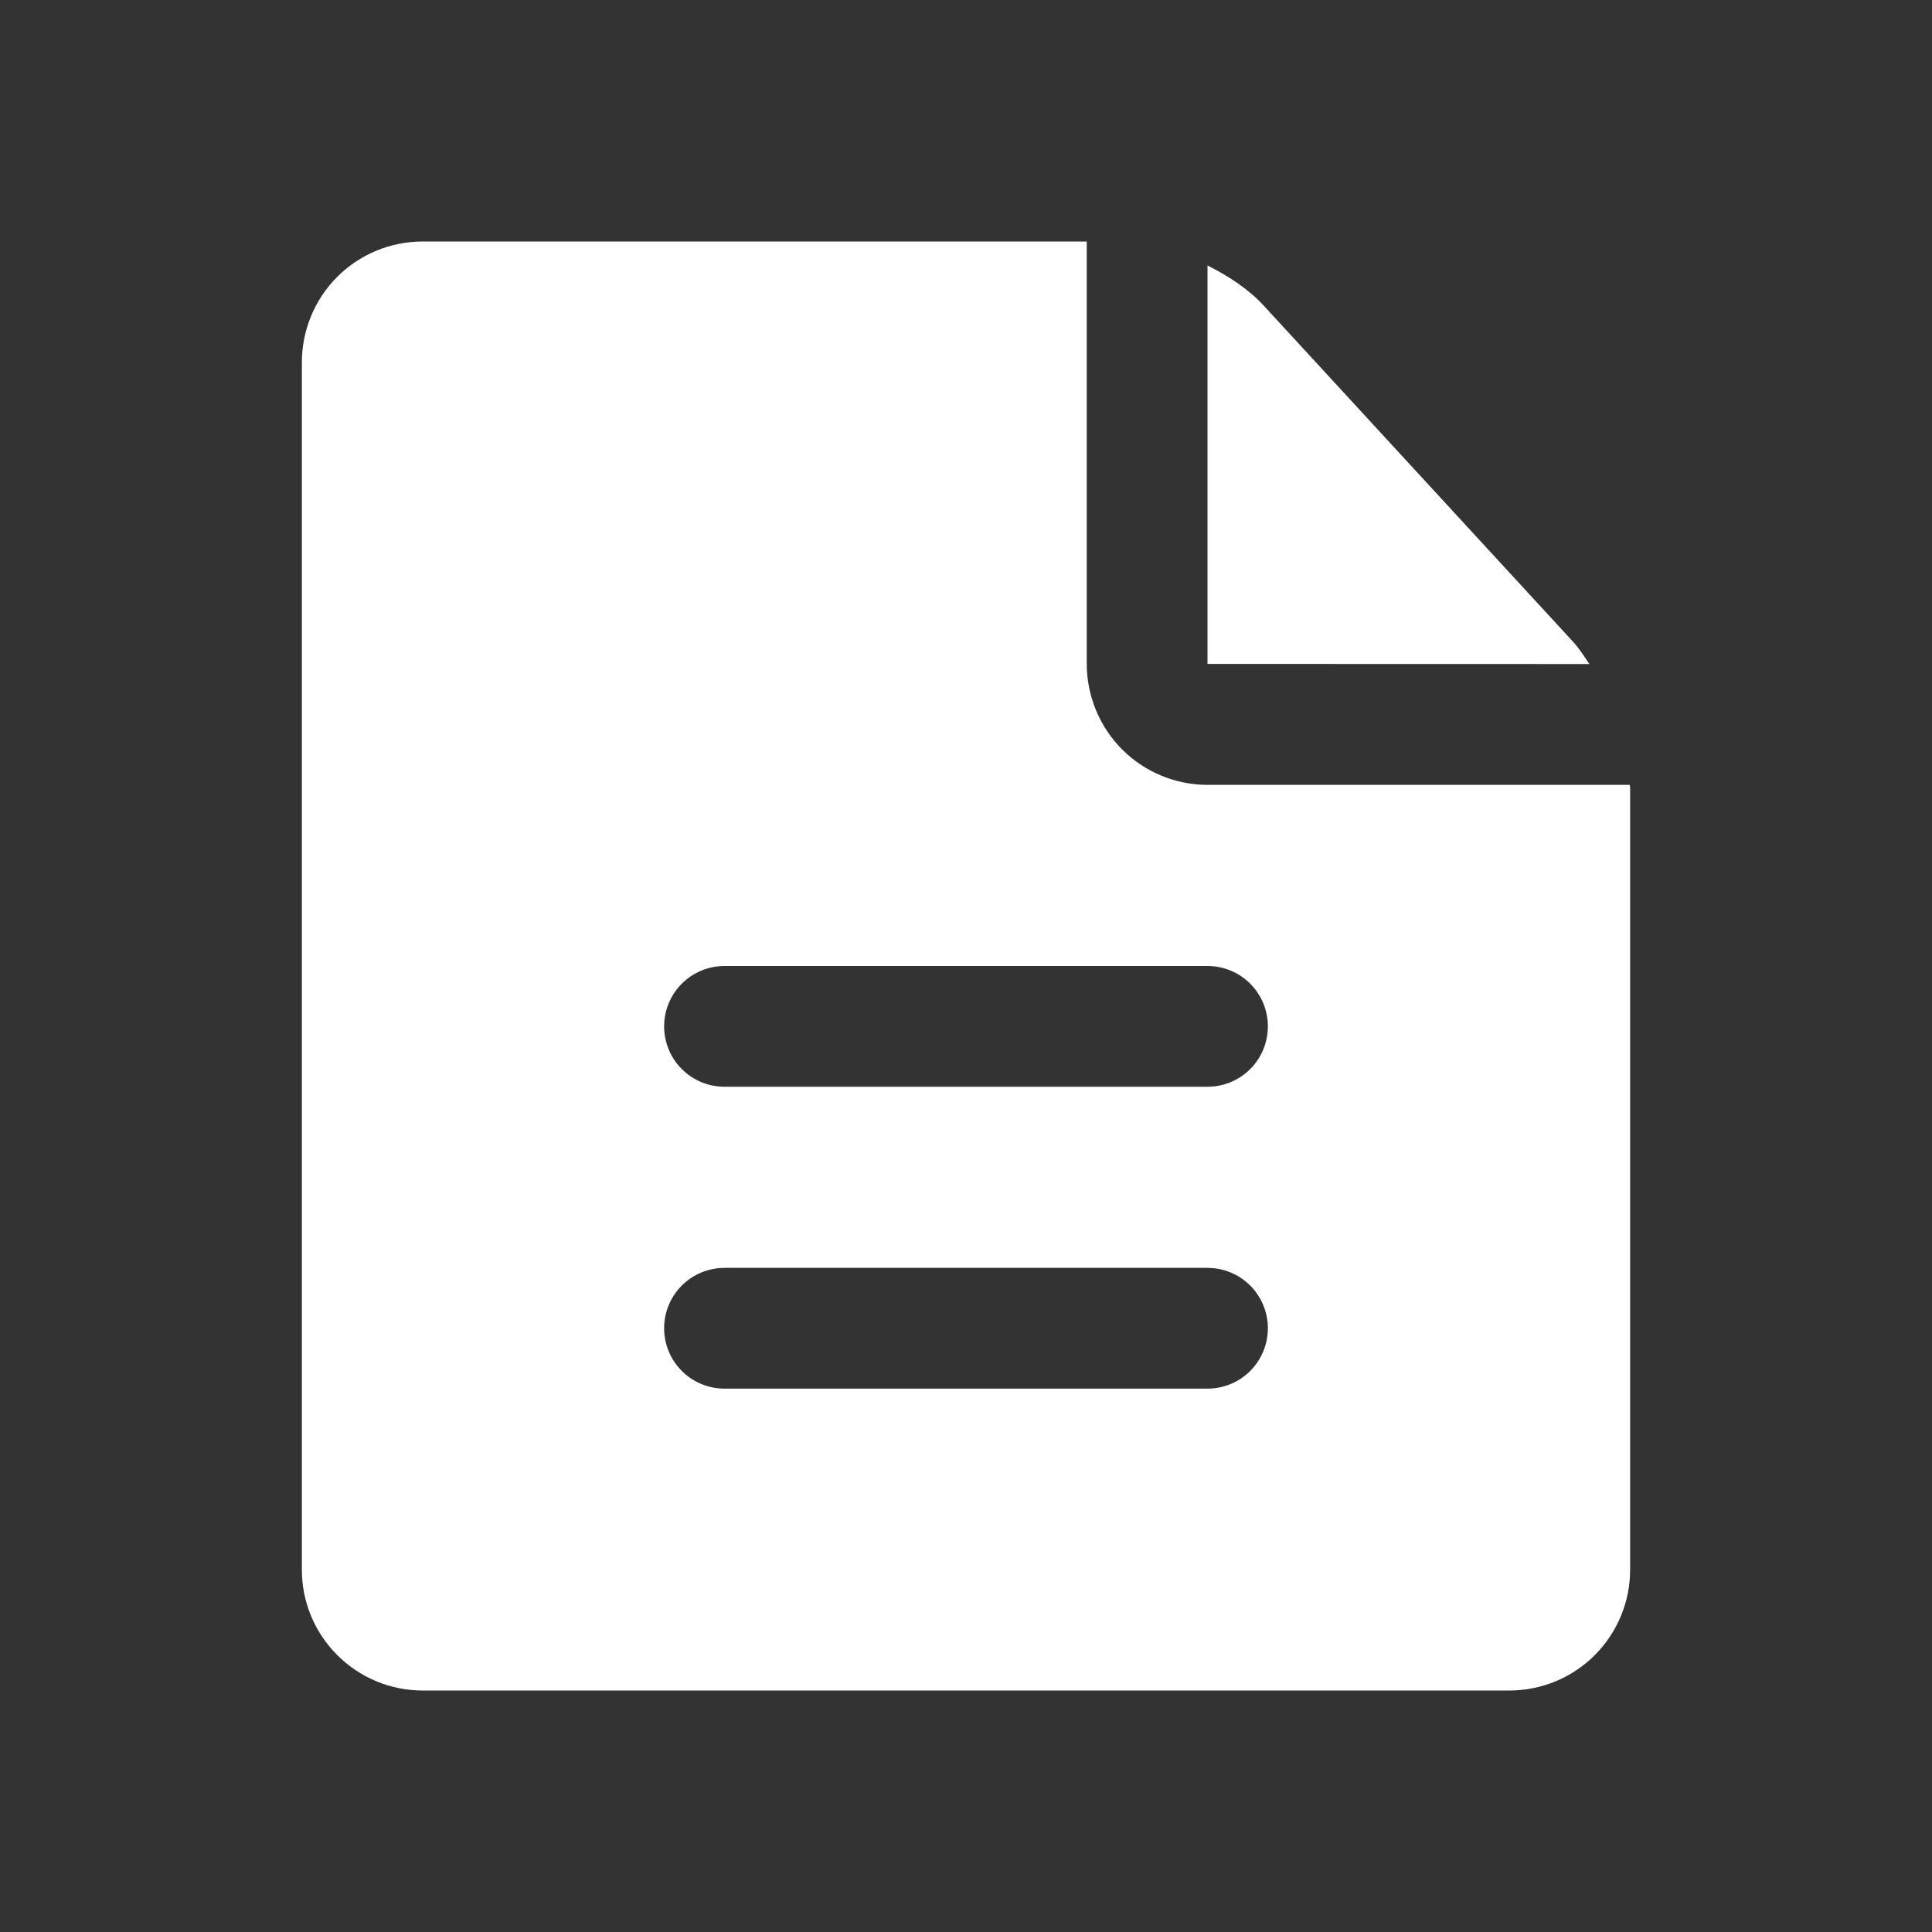
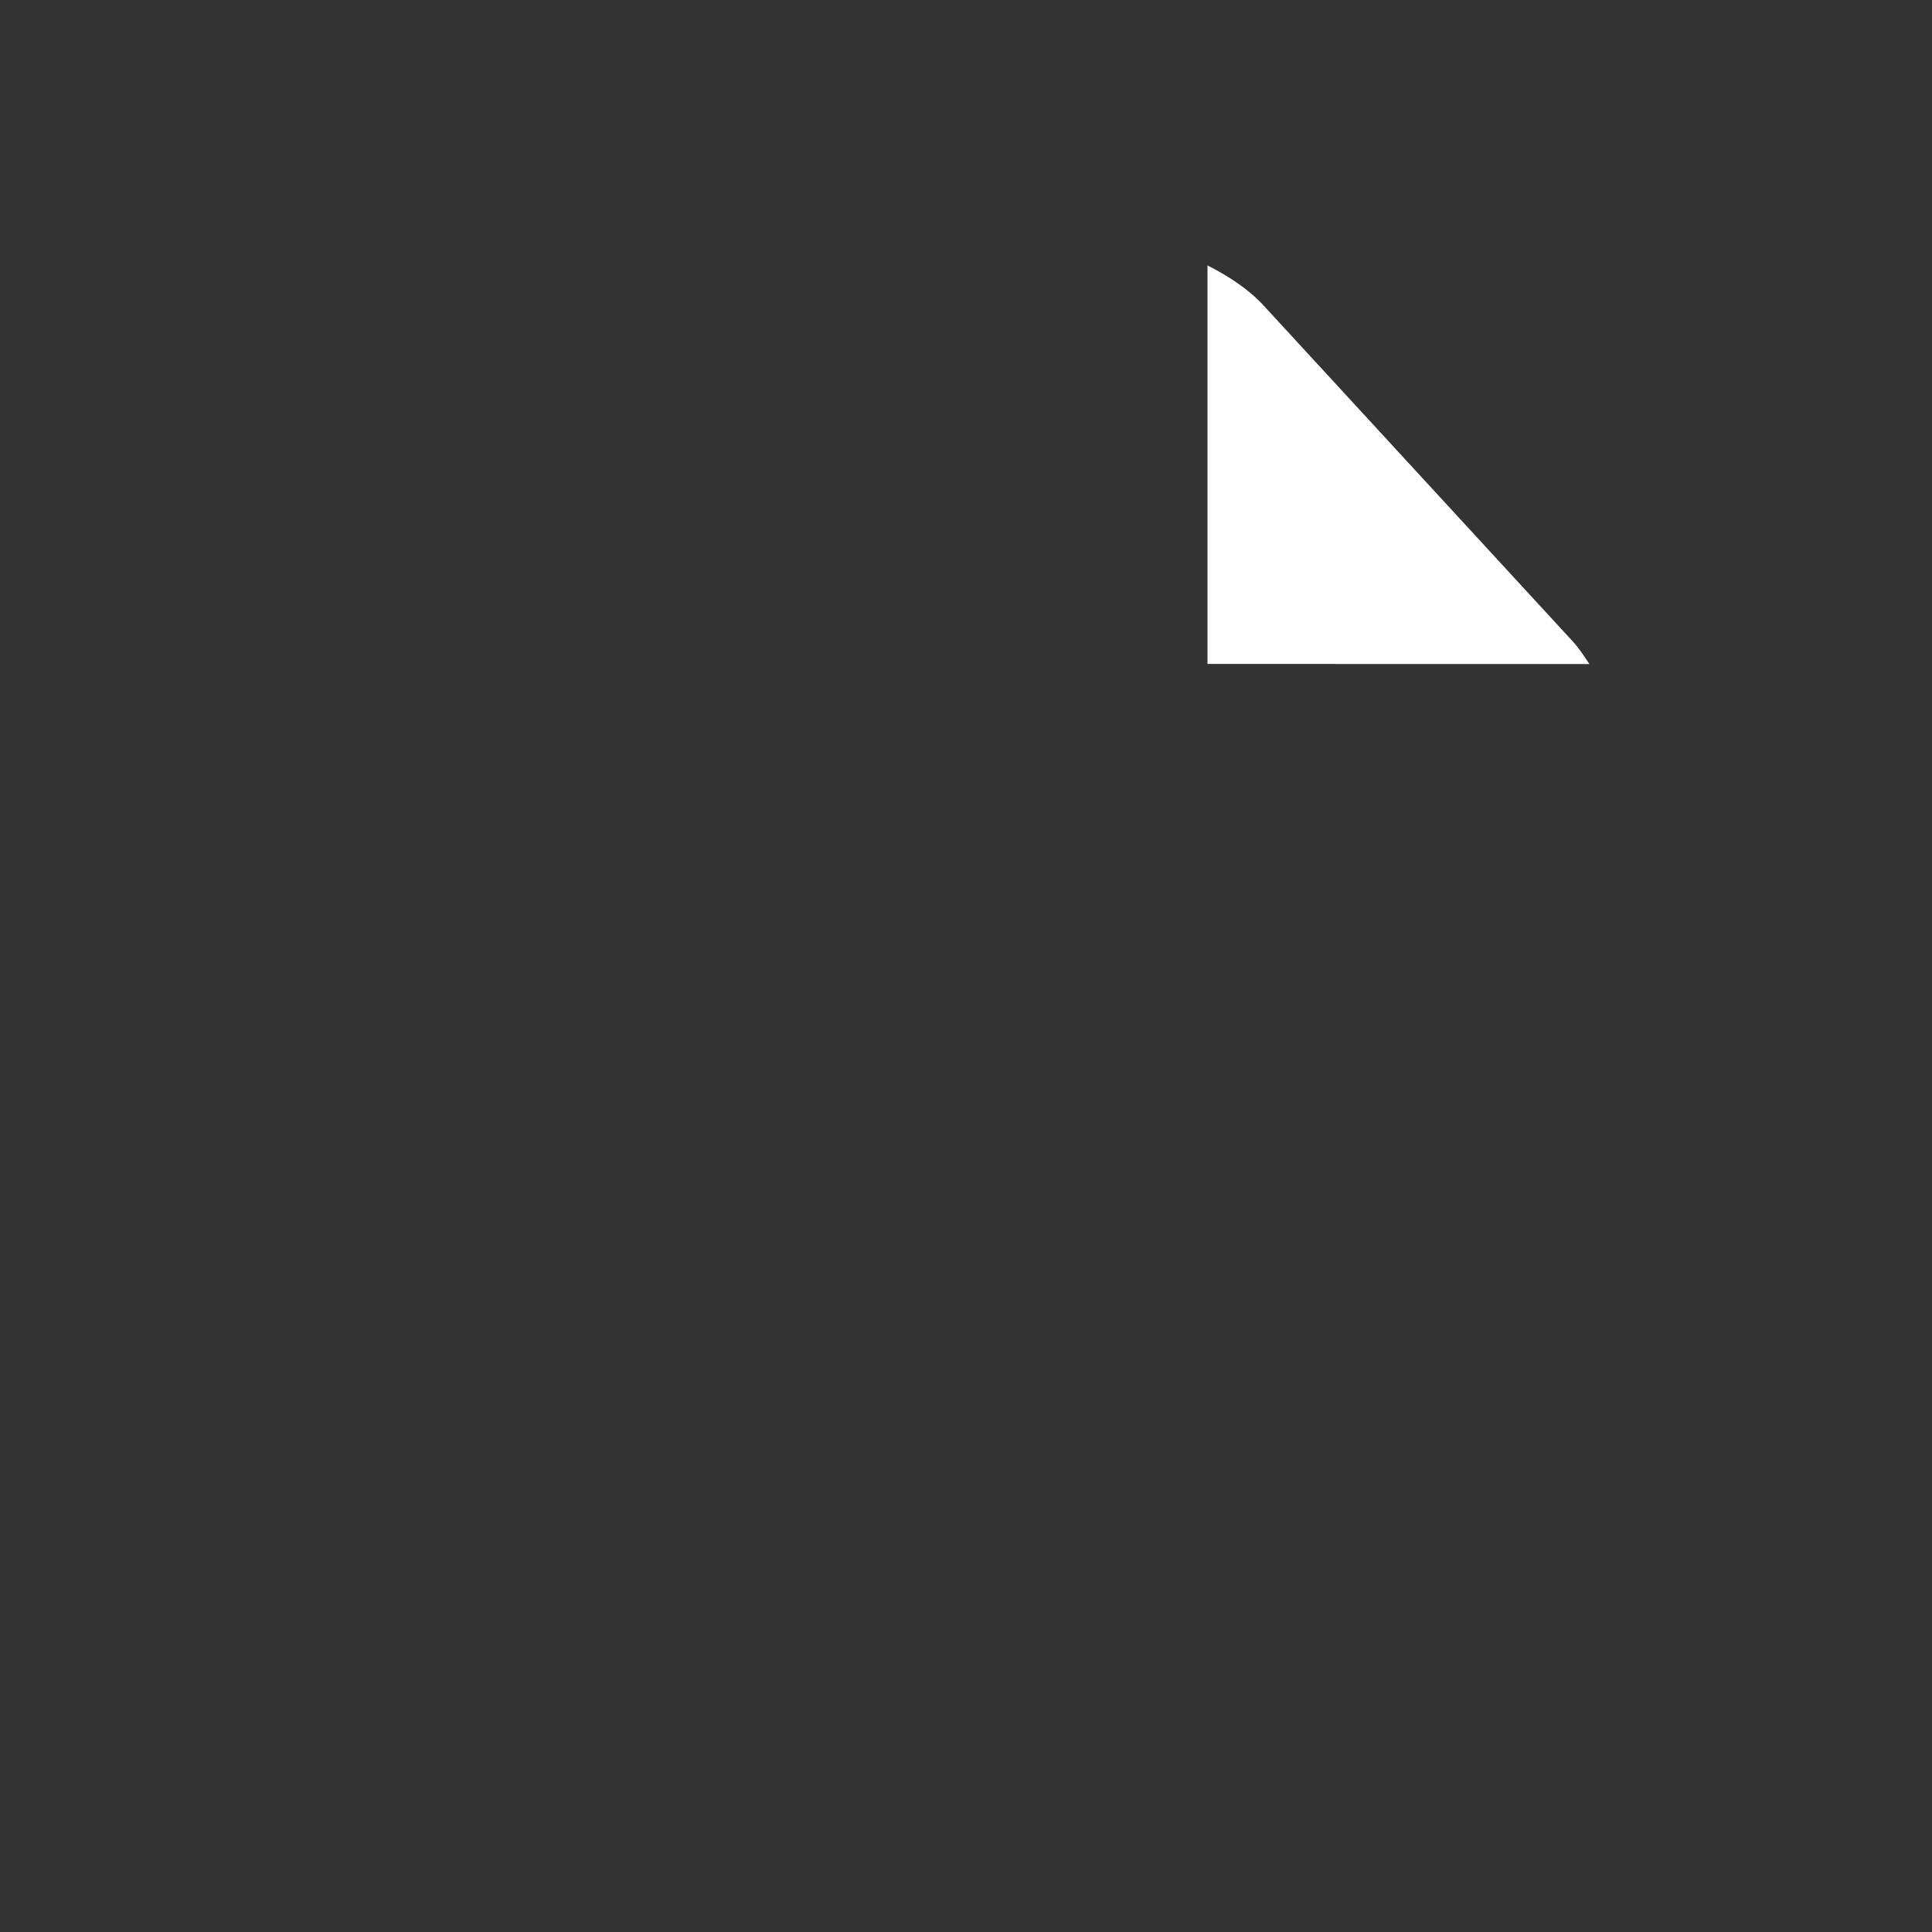
<svg xmlns="http://www.w3.org/2000/svg" width="20" height="20" viewBox="0 0 20 20" fill="none">
  <rect x="0" y="0" width="20" height="20" fill="#333333" stroke="none" />
  <path d="M16.284 6.643L13.082 3.164C12.931 2.999 12.723 2.86 12.5 2.748V6.873L16.453 6.874C16.399 6.793 16.345 6.709 16.284 6.643" fill="white" />
-   <path d="M12.5 11.25H7.5C7.334 11.25 7.175 11.184 7.058 11.067C6.941 10.95 6.875 10.791 6.875 10.625C6.875 10.459 6.941 10.3 7.058 10.183C7.175 10.066 7.334 10 7.5 10H12.5C12.666 10 12.825 10.066 12.942 10.183C13.059 10.3 13.125 10.459 13.125 10.625C13.125 10.791 13.059 10.95 12.942 11.067C12.825 11.184 12.666 11.25 12.5 11.25ZM12.5 14.375H7.5C7.334 14.375 7.175 14.309 7.058 14.192C6.941 14.075 6.875 13.916 6.875 13.75C6.875 13.584 6.941 13.425 7.058 13.308C7.175 13.191 7.334 13.125 7.5 13.125H12.5C12.666 13.125 12.825 13.191 12.942 13.308C13.059 13.425 13.125 13.584 13.125 13.75C13.125 13.916 13.059 14.075 12.942 14.192C12.825 14.309 12.666 14.375 12.5 14.375ZM16.871 8.125H12.501C12.169 8.125 11.851 7.993 11.616 7.758C11.382 7.523 11.25 7.204 11.25 6.872V2.5H4.371C4.04 2.501 3.723 2.633 3.489 2.868C3.256 3.102 3.125 3.42 3.125 3.751V16.248C3.124 16.579 3.255 16.897 3.489 17.131C3.722 17.366 4.039 17.499 4.37 17.5H15.63C15.961 17.499 16.278 17.366 16.512 17.131C16.745 16.896 16.876 16.578 16.875 16.247V8.157C16.875 8.146 16.872 8.135 16.871 8.124" fill="white" />
</svg>